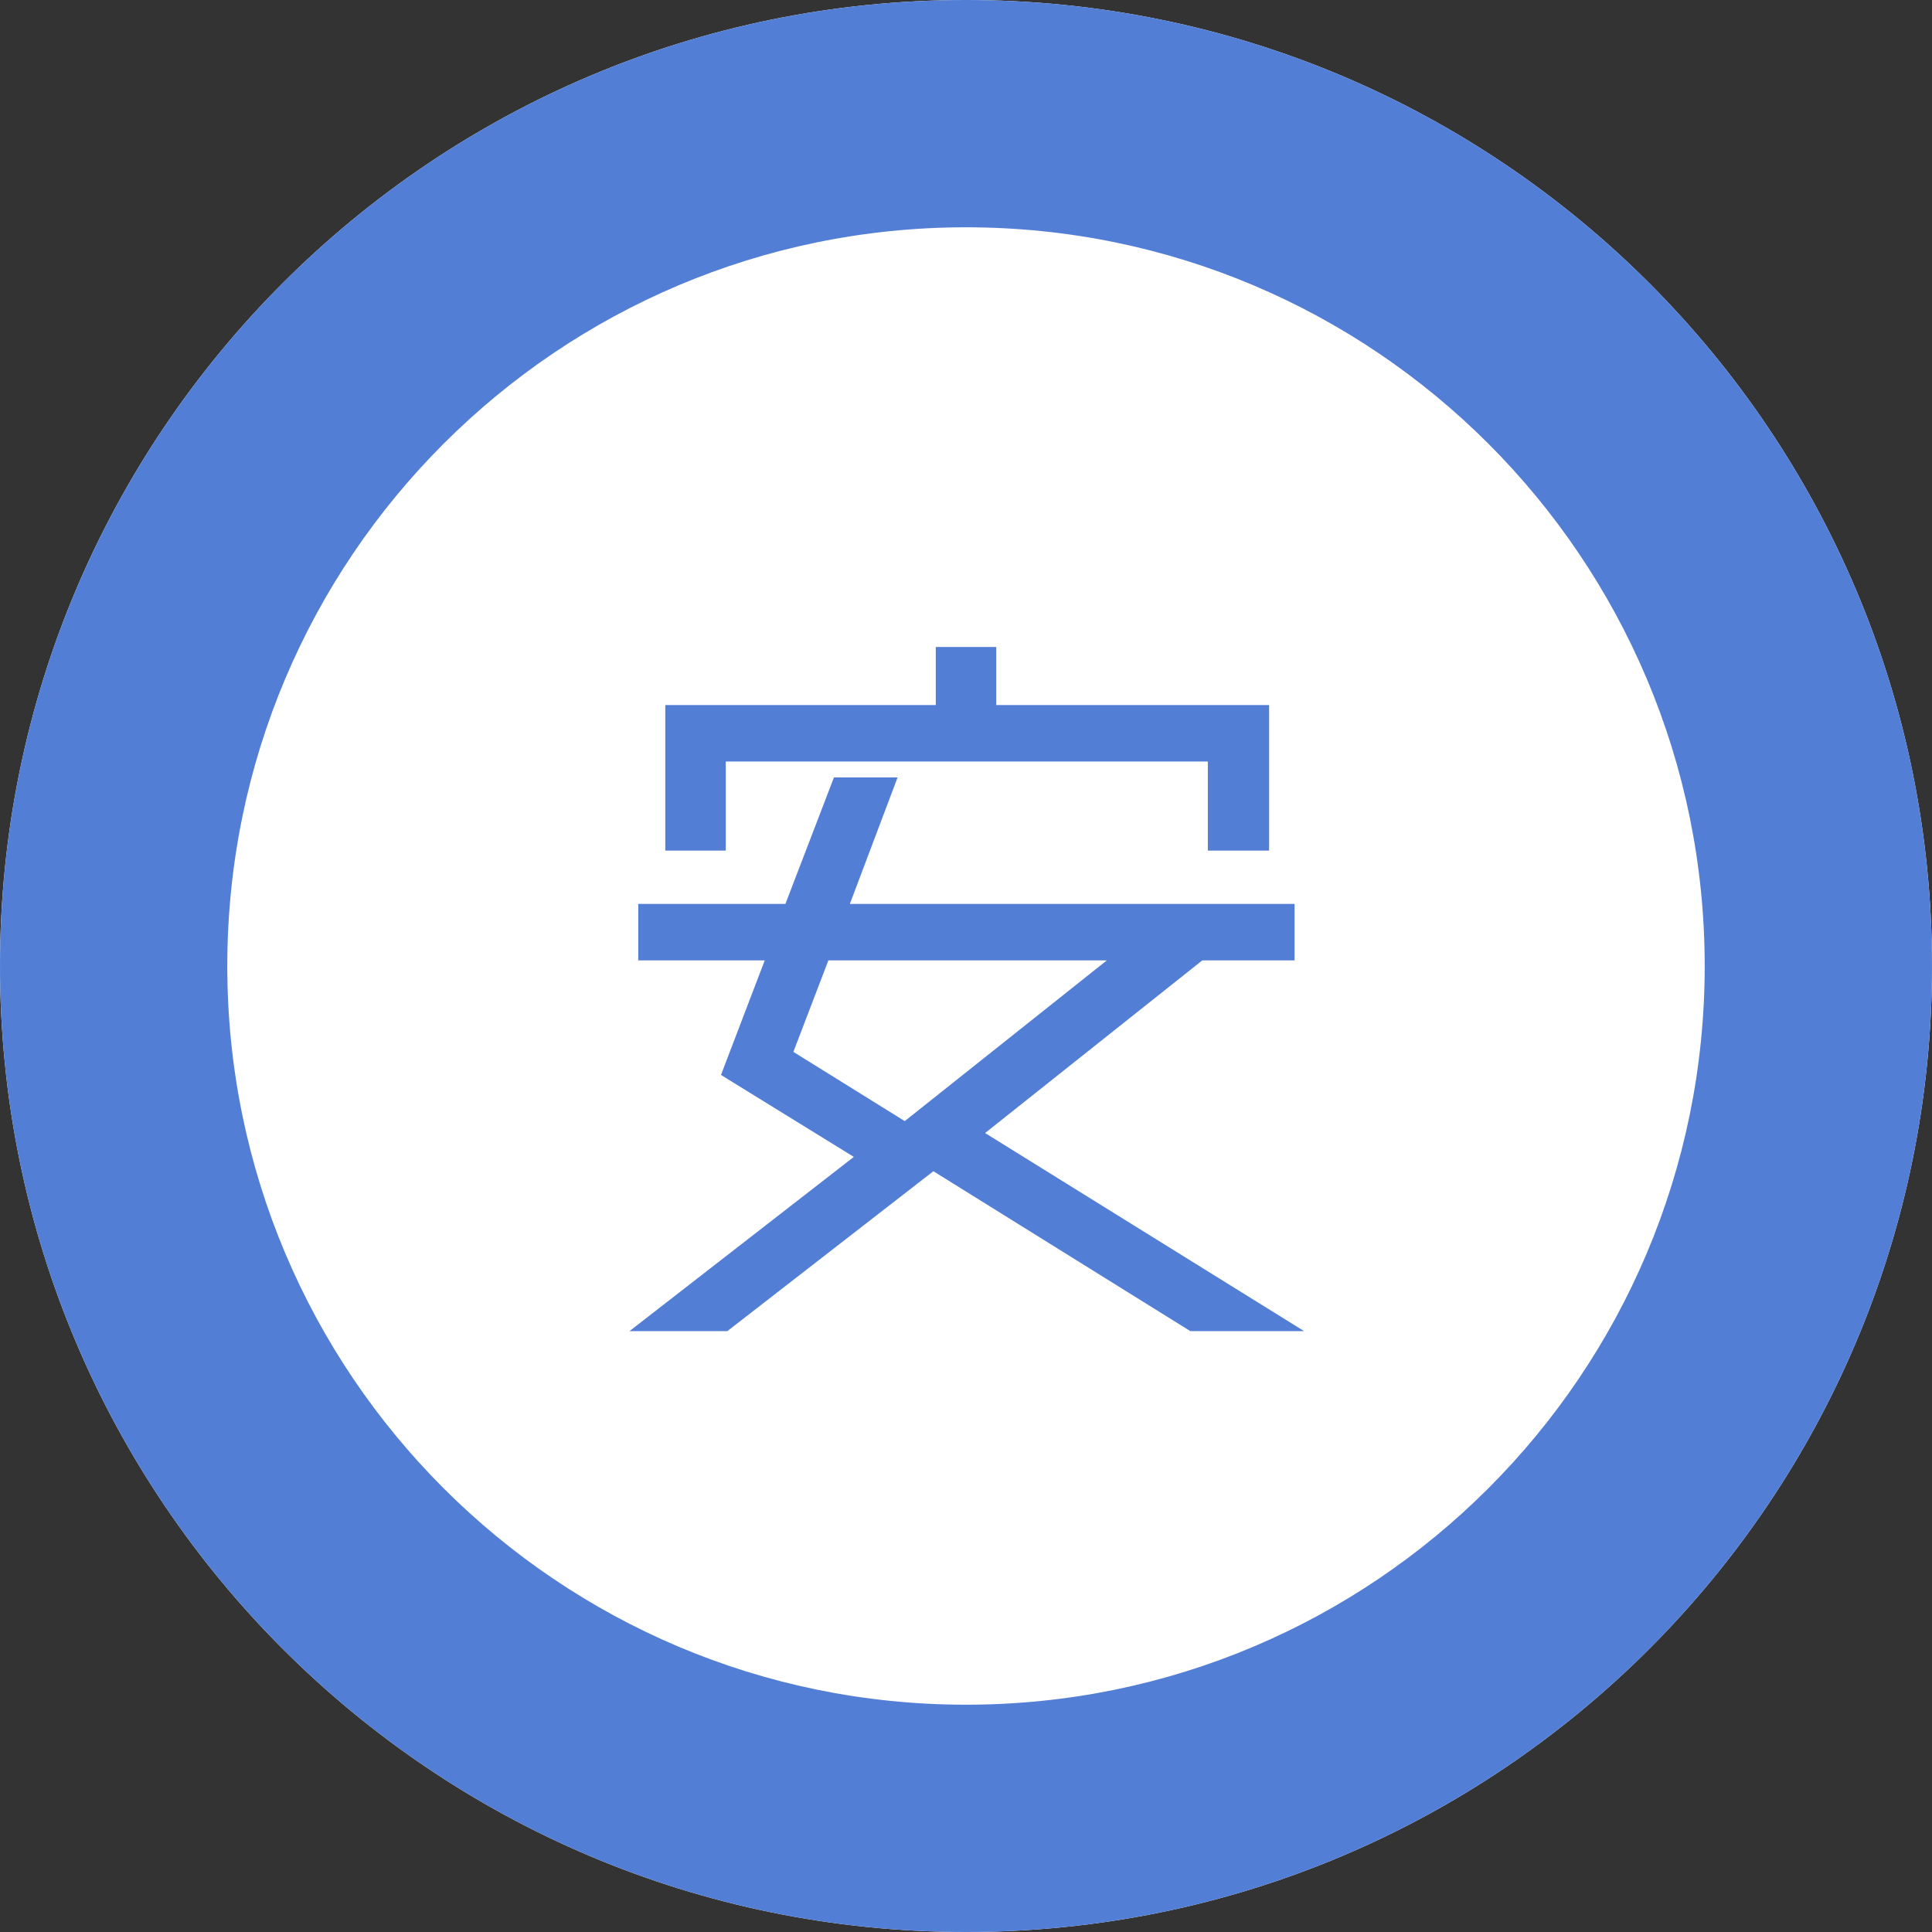
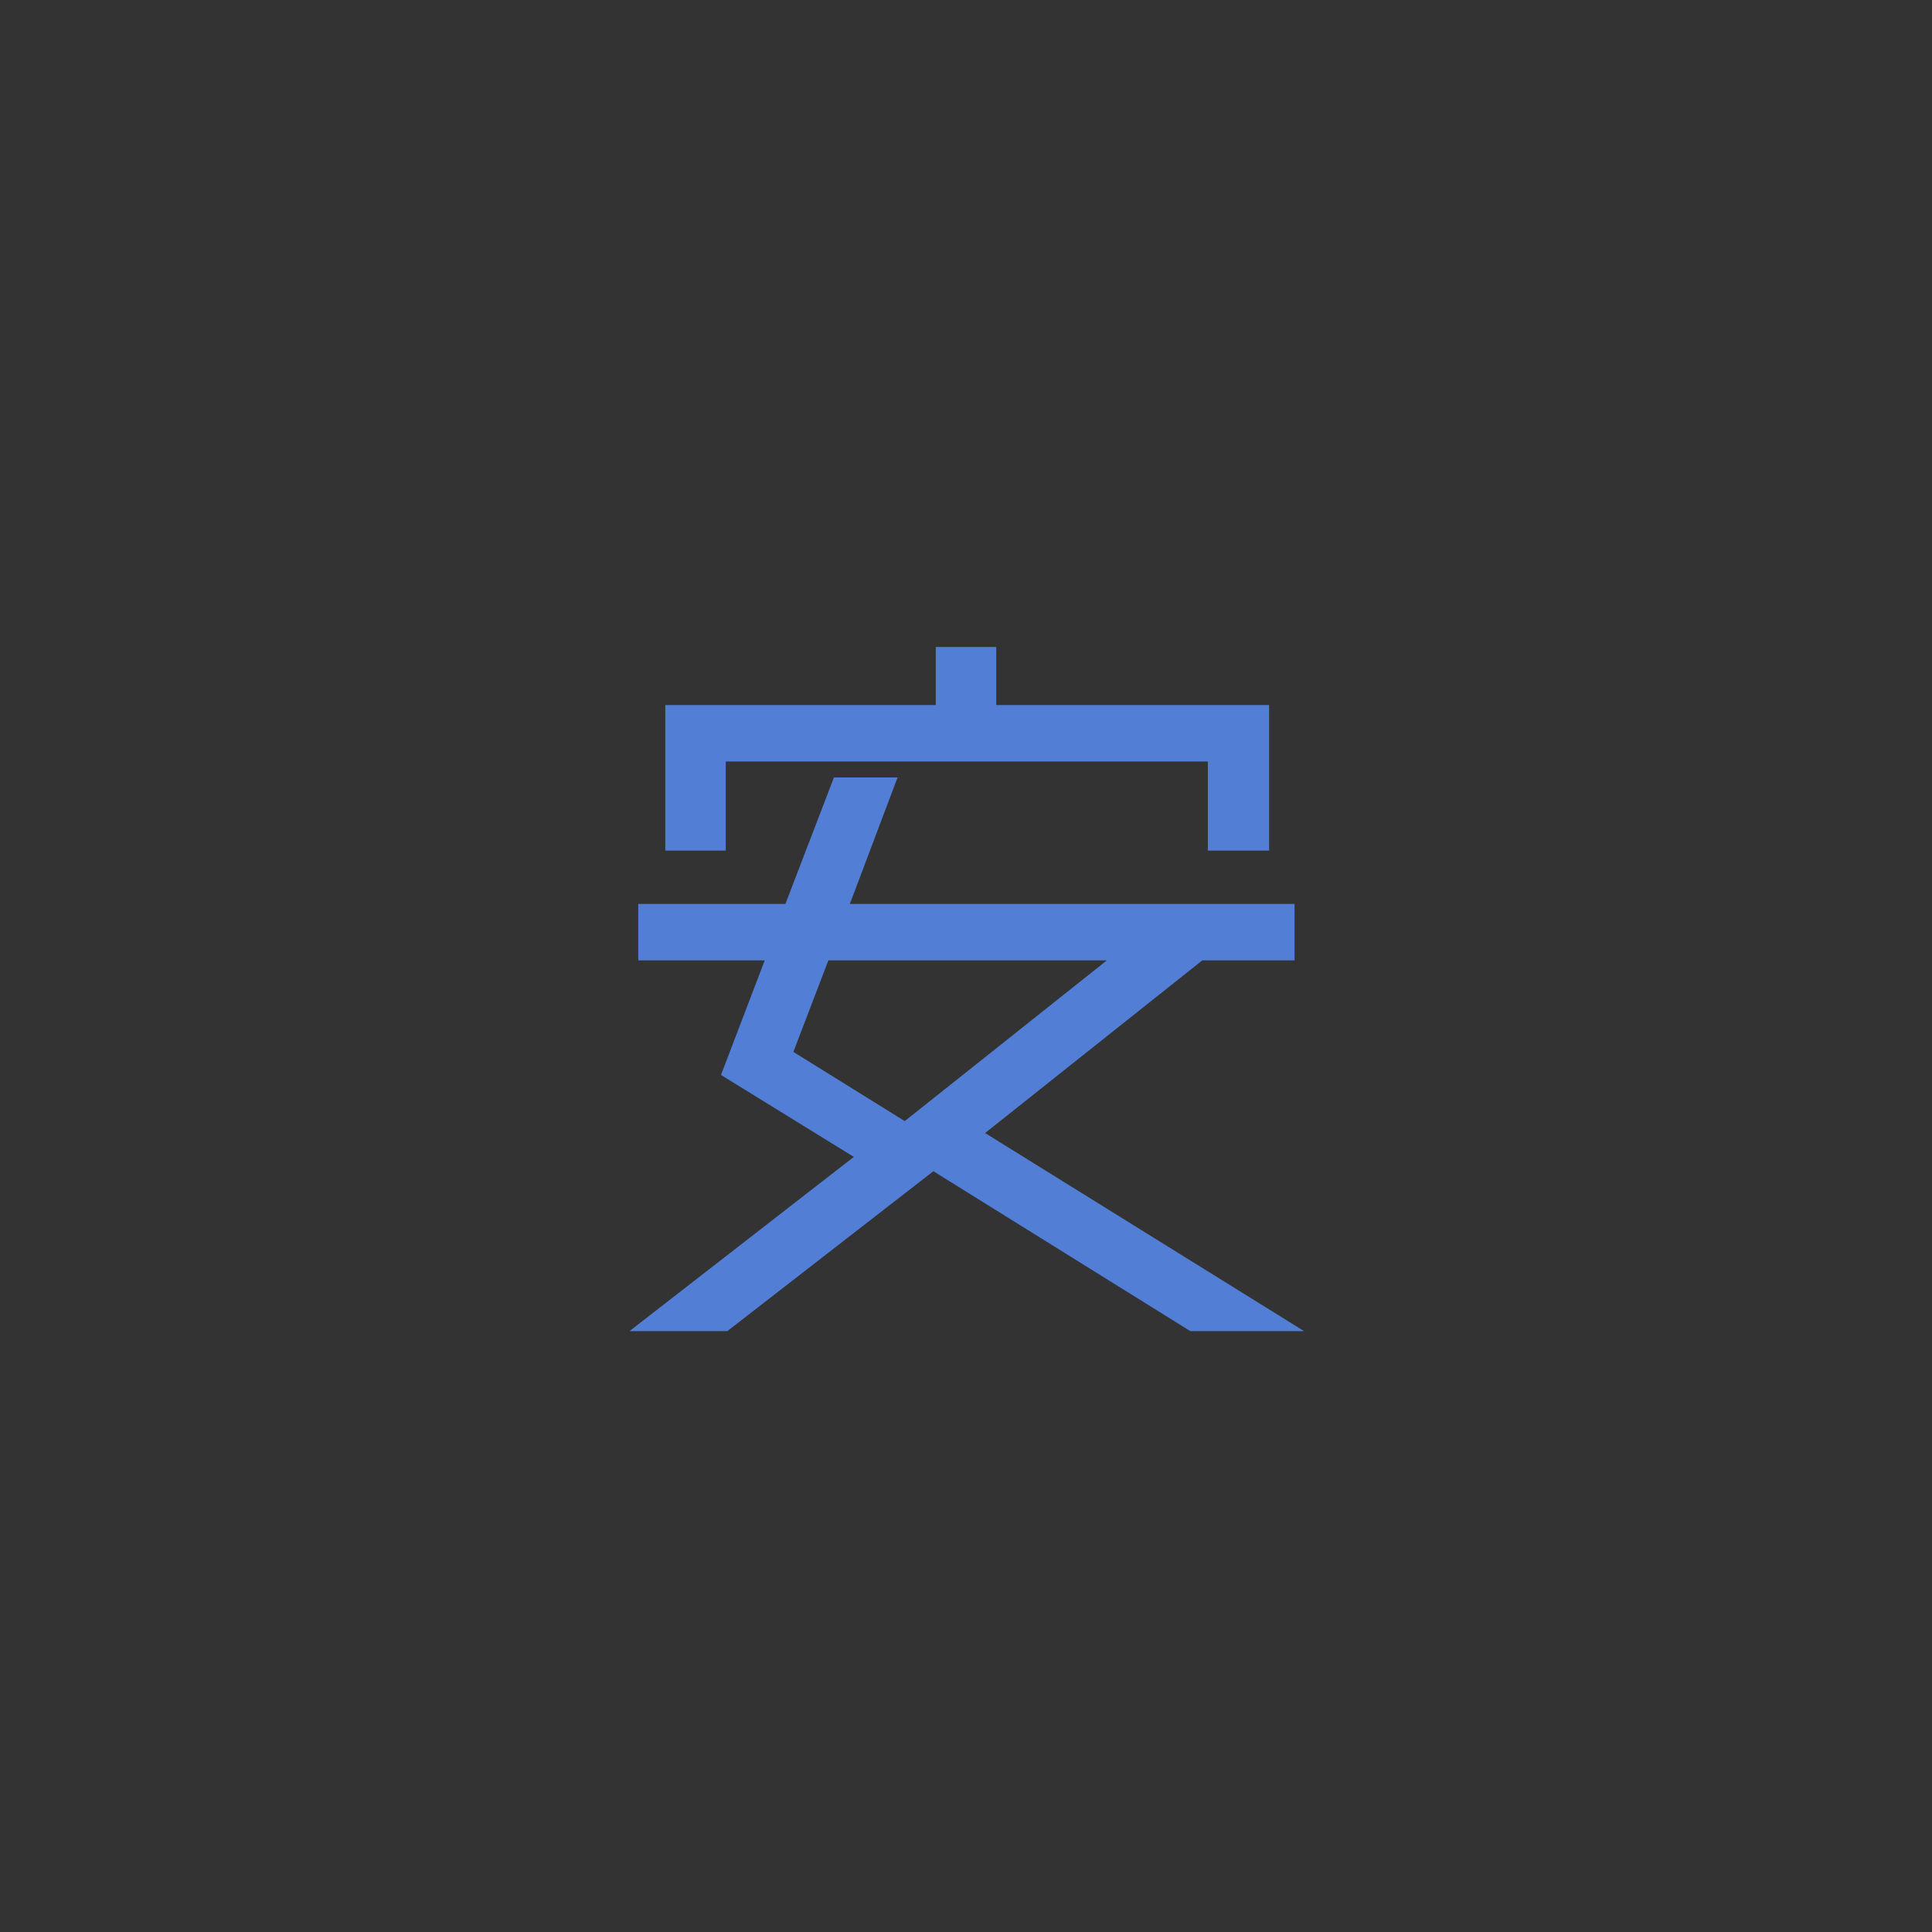
<svg xmlns="http://www.w3.org/2000/svg" width="68" height="68" viewBox="0 0 68 68" fill="none">
  <rect x="0" y="0" width="68" height="68" fill="#333333" stroke="none" />
-   <path d="M68 34C68 52.778 52.778 68 34 68C15.222 68 0 52.778 0 34C0 15.222 15.222 0 34 0C52.778 0 68 15.222 68 34Z" fill="white" />
-   <path d="M60 34C60 19.641 48.359 8 34 8C19.641 8 8 19.641 8 34C8 48.359 19.641 60 34 60V68C15.222 68 0 52.778 0 34C0 15.222 15.222 0 34 0C52.778 0 68 15.222 68 34C68 52.778 52.778 68 34 68V60C48.359 60 60 48.359 60 34Z" fill="#527ED6" />
  <path d="M25.544 26.803V29.939H23.416V24.815H32.936V22.771H35.064V24.815H44.668V29.939H42.512V26.803H25.544ZM45.9 46.851H41.896L32.852 41.223L25.6 46.851H22.156L30.052 40.719L25.376 37.835L26.916 33.803H22.464V31.815H27.644L29.352 27.363H31.592L29.912 31.815H45.564V33.803H42.316L34.672 39.879L45.9 46.851ZM29.156 33.803L27.924 37.023L31.844 39.459L38.956 33.803H29.156Z" fill="#527ED6" />
</svg>